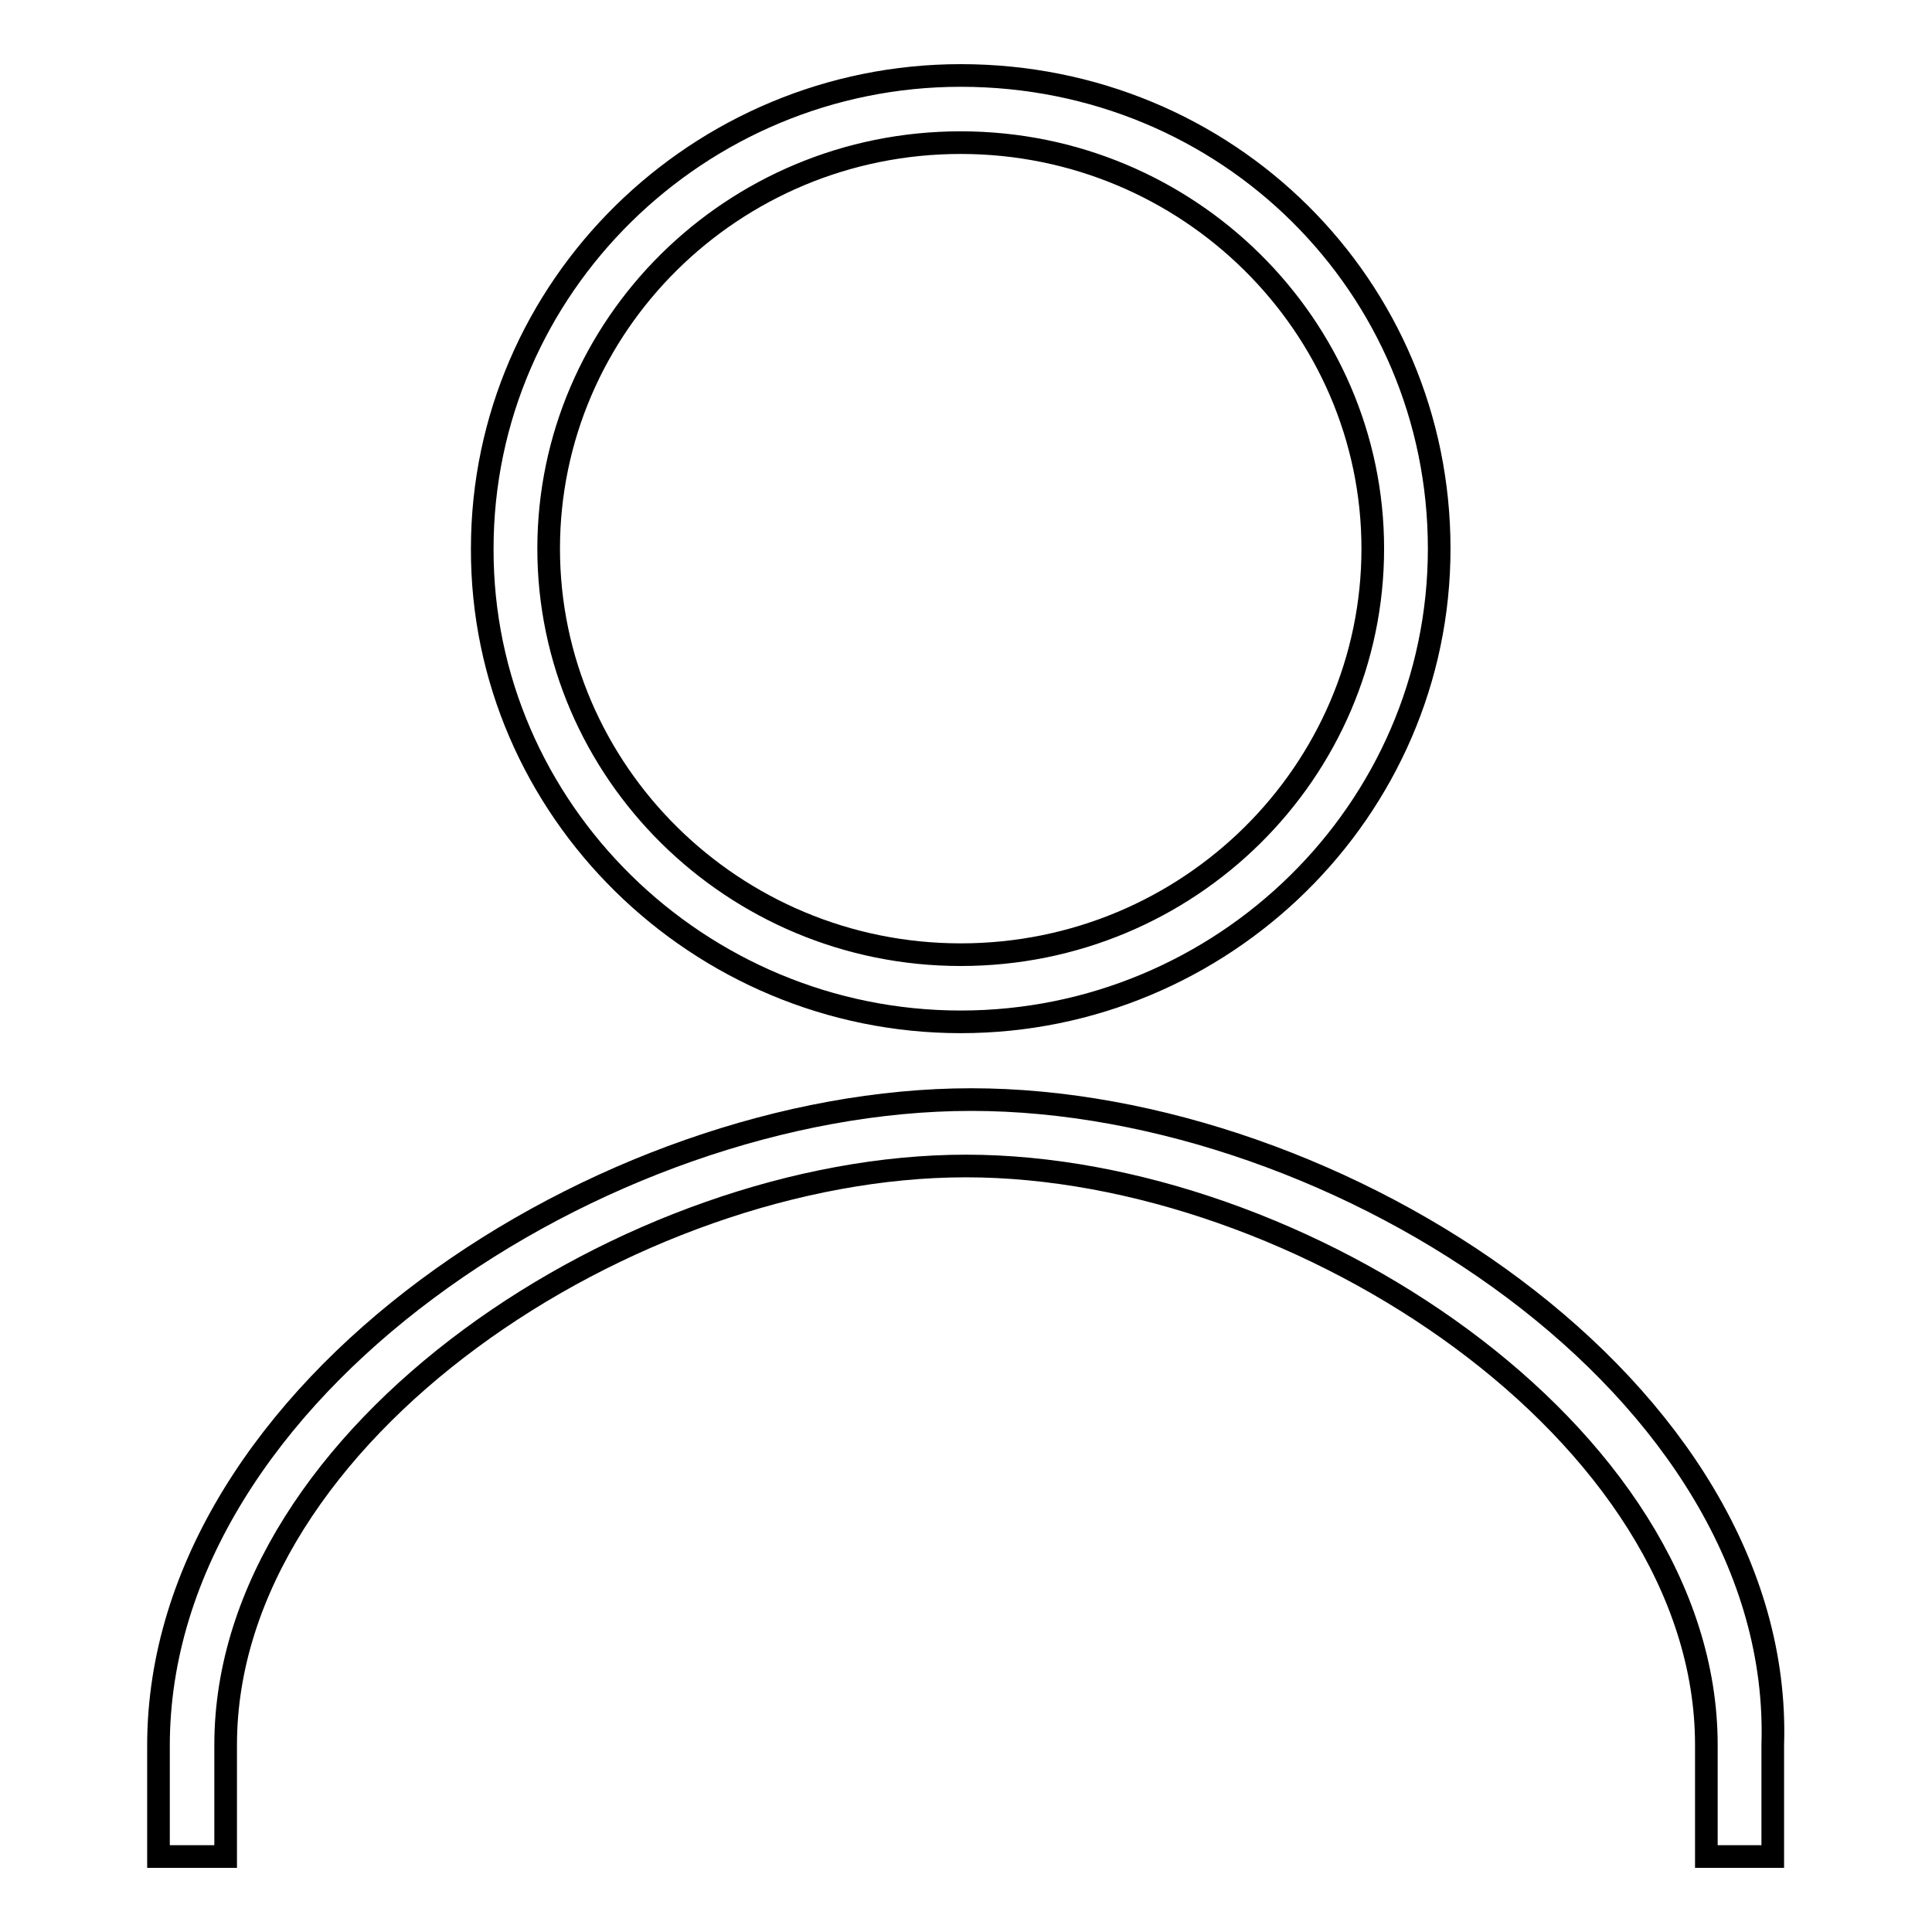
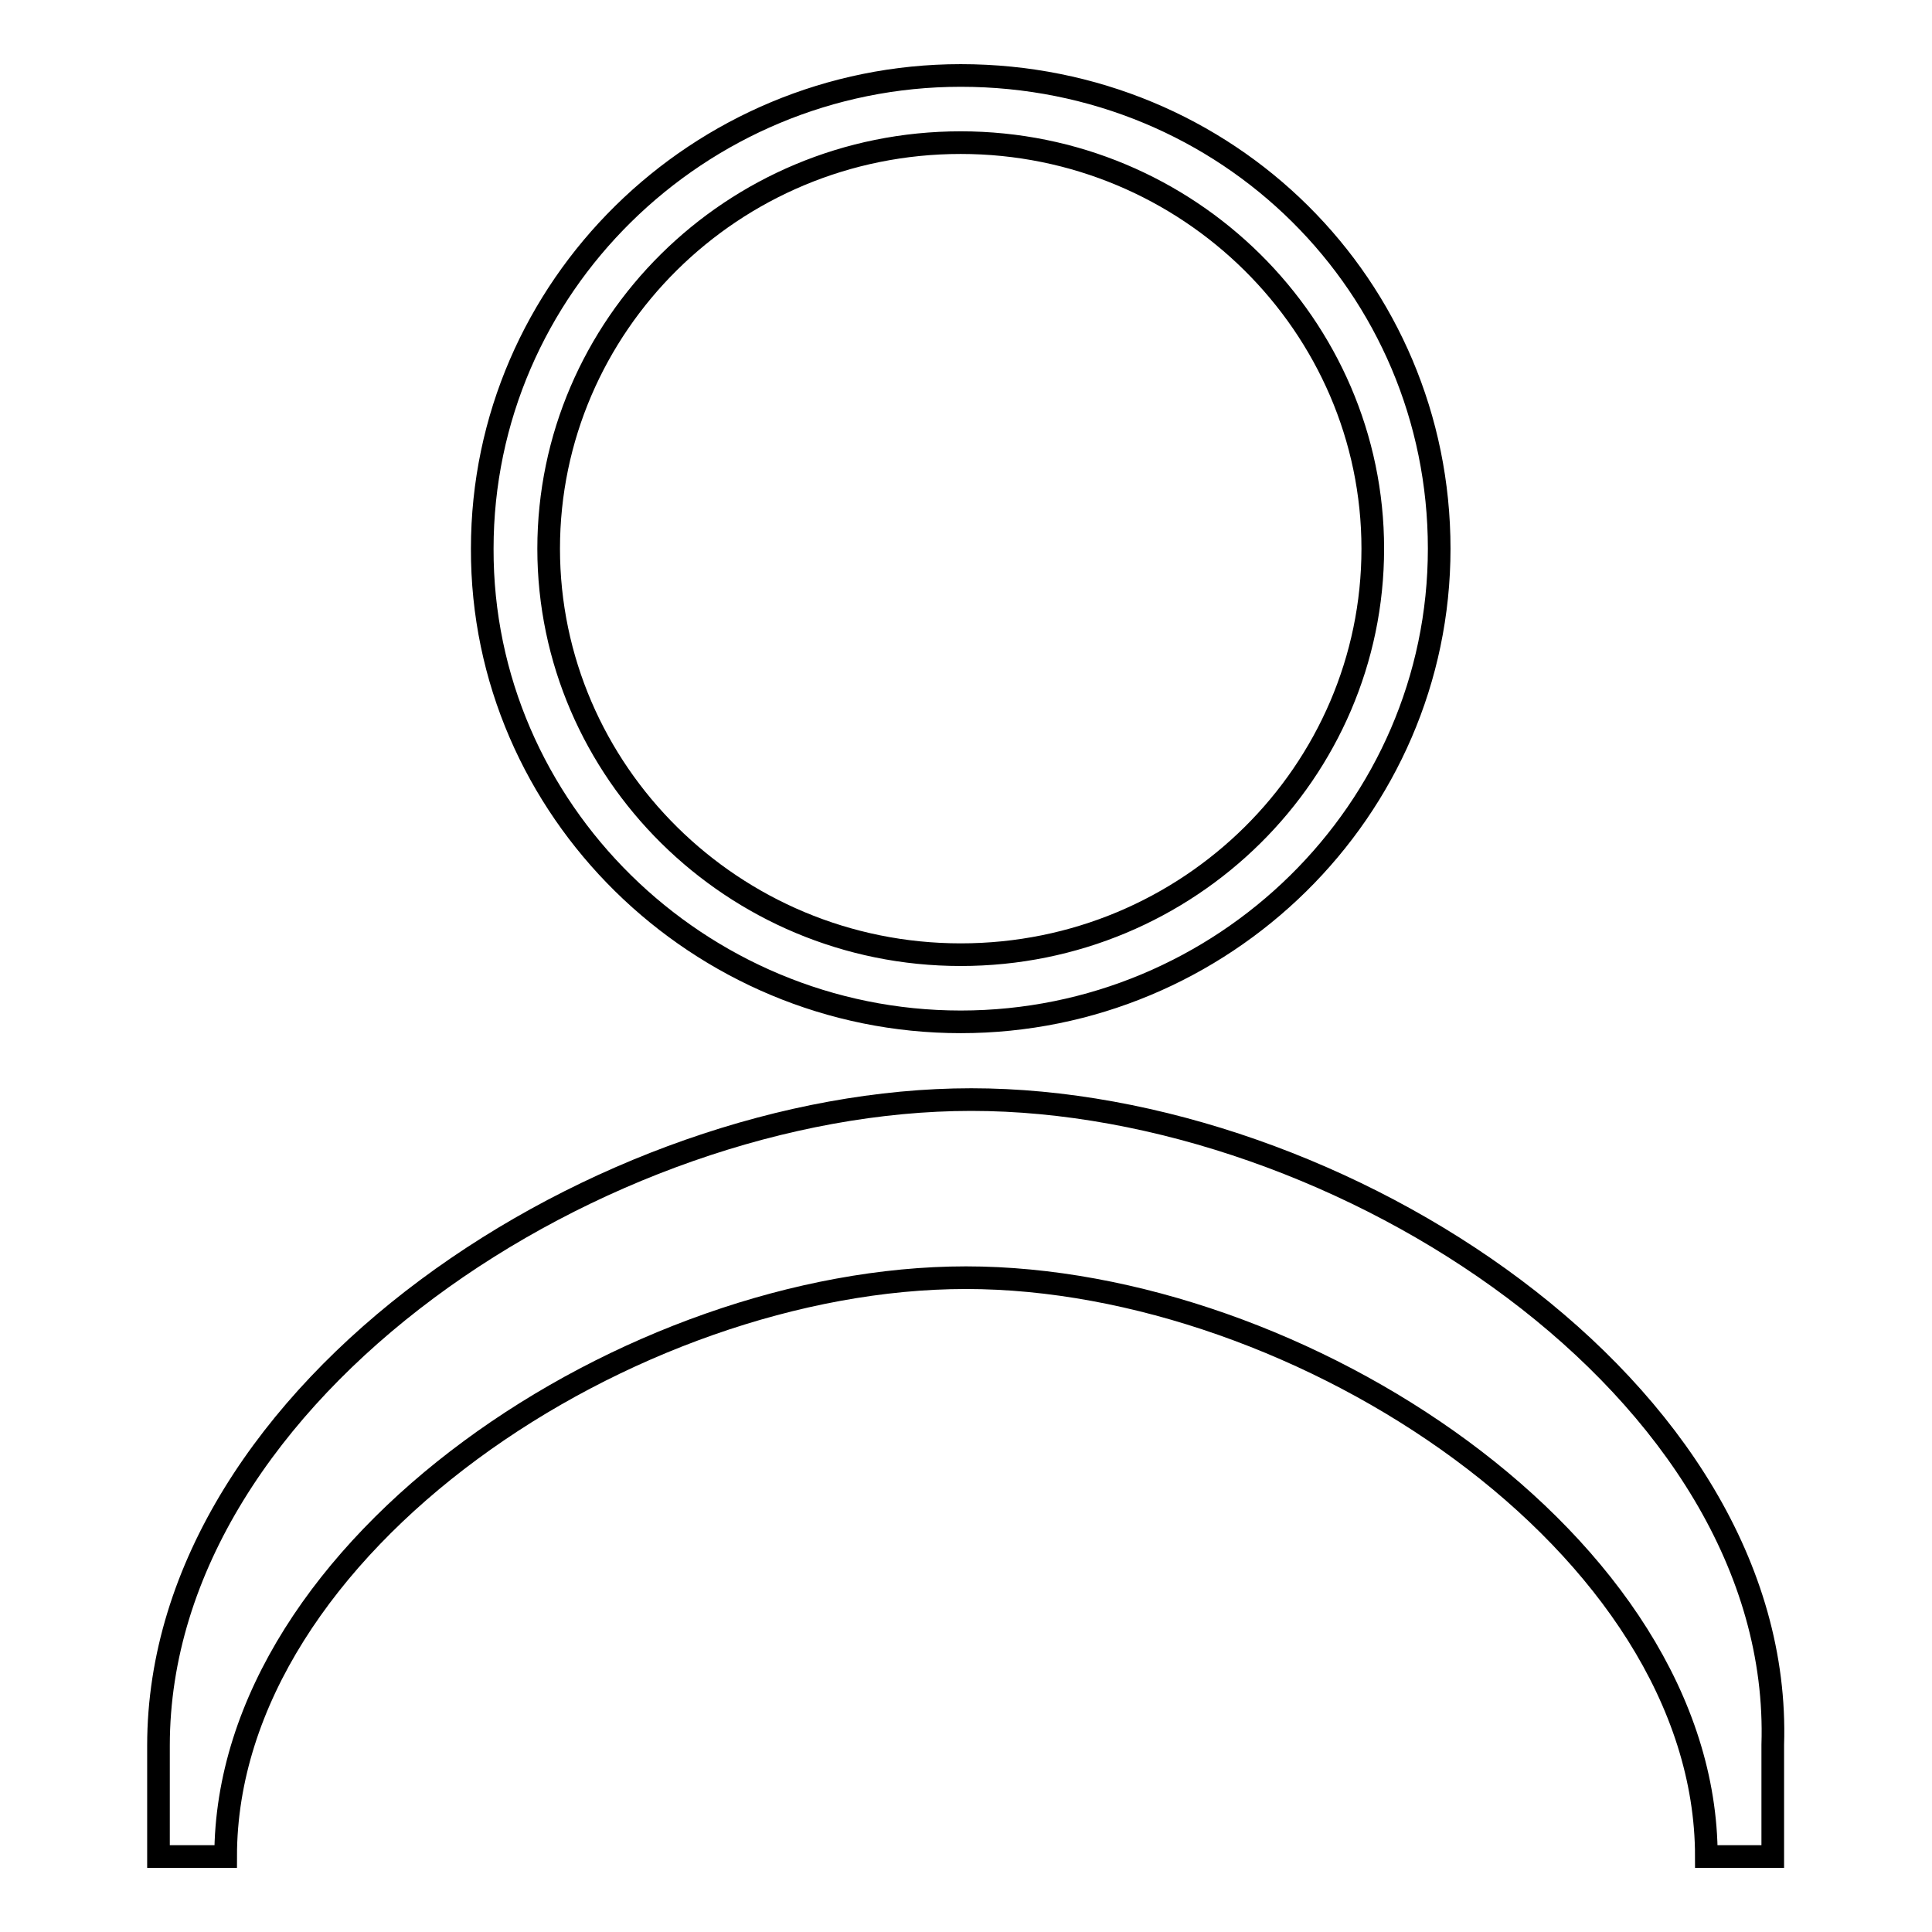
<svg xmlns="http://www.w3.org/2000/svg" version="1.1" x="0px" y="0px" viewBox="0 0 256 256" enable-background="new 0 0 256 256" xml:space="preserve">
  <g>
    <g>
-       <path stroke-width="3" fill-opacity="0" stroke="#000000" d="M127.3,135.4c34.7,0,63.4-28,63.4-62.7c0-34.7-28-62.7-63.4-62.7c-34.7,0-63.4,28-63.4,62.7C63.8,107.3,92.6,135.4,127.3,135.4z M127.3,18.9c30.2,0,54.6,24.3,54.6,53.8c0,29.5-24.3,53.8-54.6,53.8c-30.2,0-54.6-24.3-54.6-53.8S97,18.9,127.3,18.9z M128.7,145.7c-48.7,0-107.7,38.4-107.7,85.6V246h8.9v-14.8c0-41.3,53.8-76.7,98.1-76.7c44.2,0,98.1,35.4,98.1,76.7V246h8.8v-14.8C236.4,184.1,177.4,145.7,128.7,145.7z" />
+       <path stroke-width="3" fill-opacity="0" stroke="#000000" d="M127.3,135.4c34.7,0,63.4-28,63.4-62.7c0-34.7-28-62.7-63.4-62.7c-34.7,0-63.4,28-63.4,62.7C63.8,107.3,92.6,135.4,127.3,135.4z M127.3,18.9c30.2,0,54.6,24.3,54.6,53.8c0,29.5-24.3,53.8-54.6,53.8c-30.2,0-54.6-24.3-54.6-53.8S97,18.9,127.3,18.9z M128.7,145.7c-48.7,0-107.7,38.4-107.7,85.6V246h8.9c0-41.3,53.8-76.7,98.1-76.7c44.2,0,98.1,35.4,98.1,76.7V246h8.8v-14.8C236.4,184.1,177.4,145.7,128.7,145.7z" />
    </g>
  </g>
</svg>